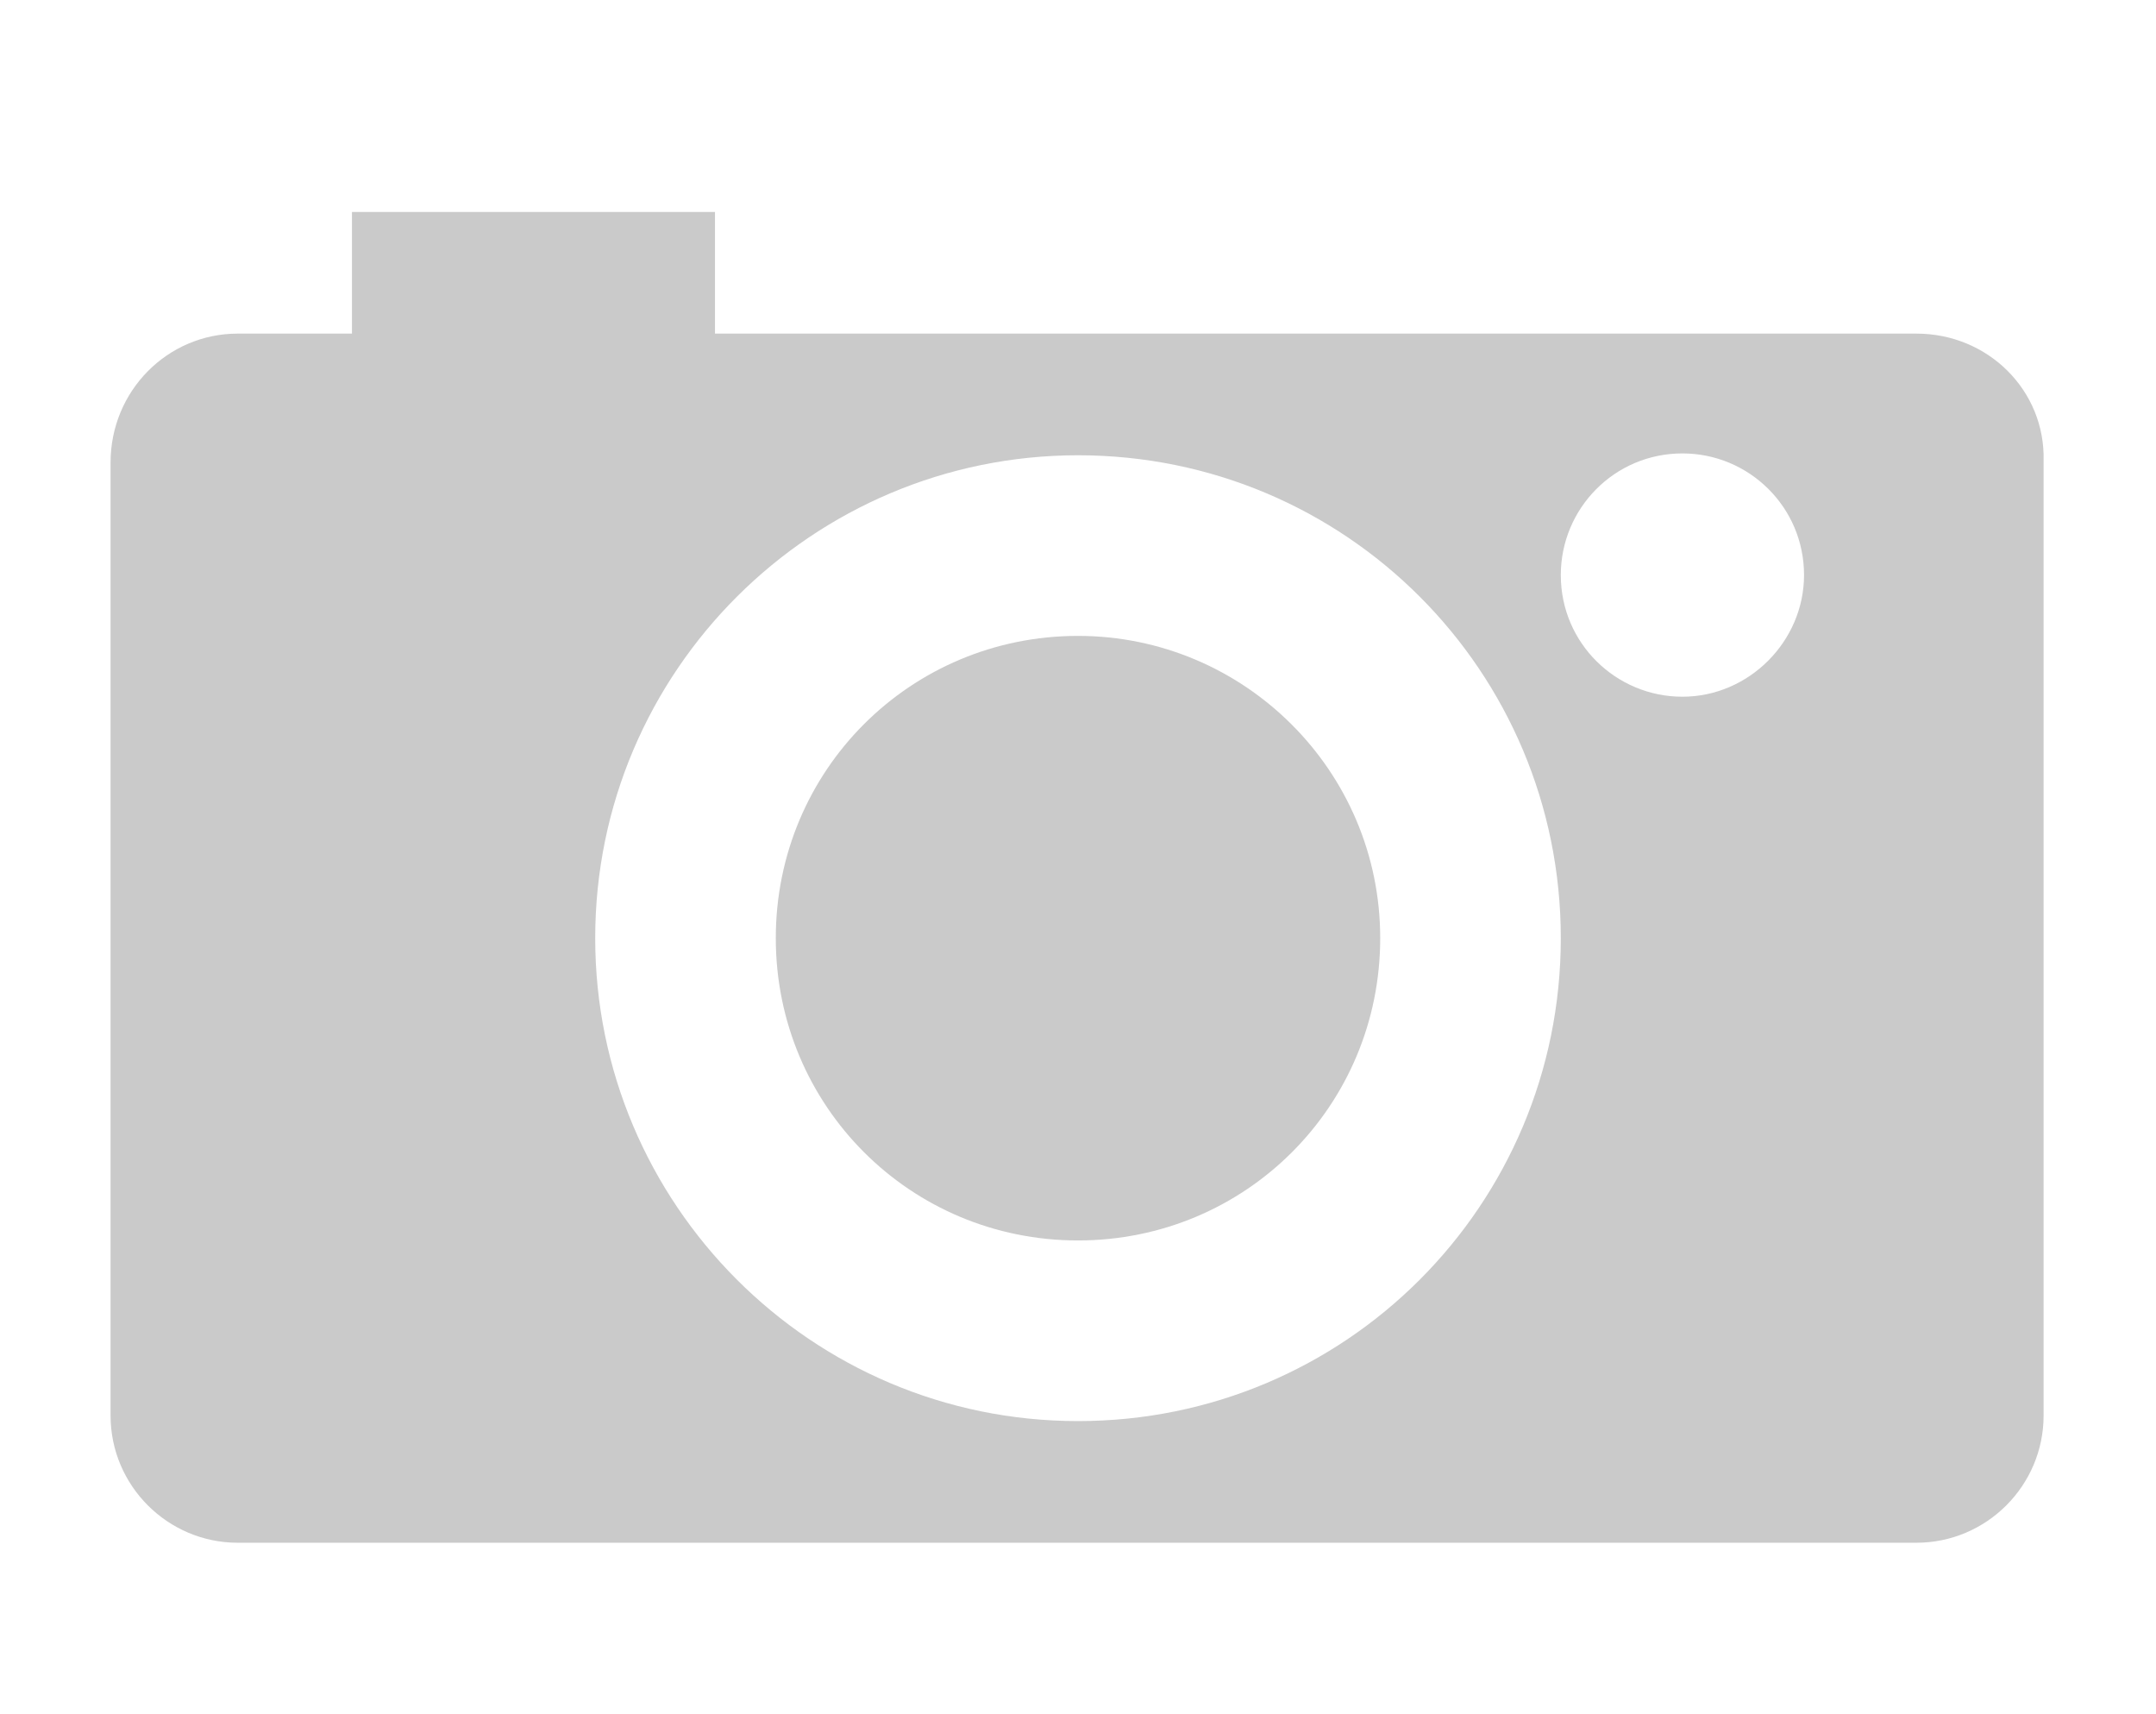
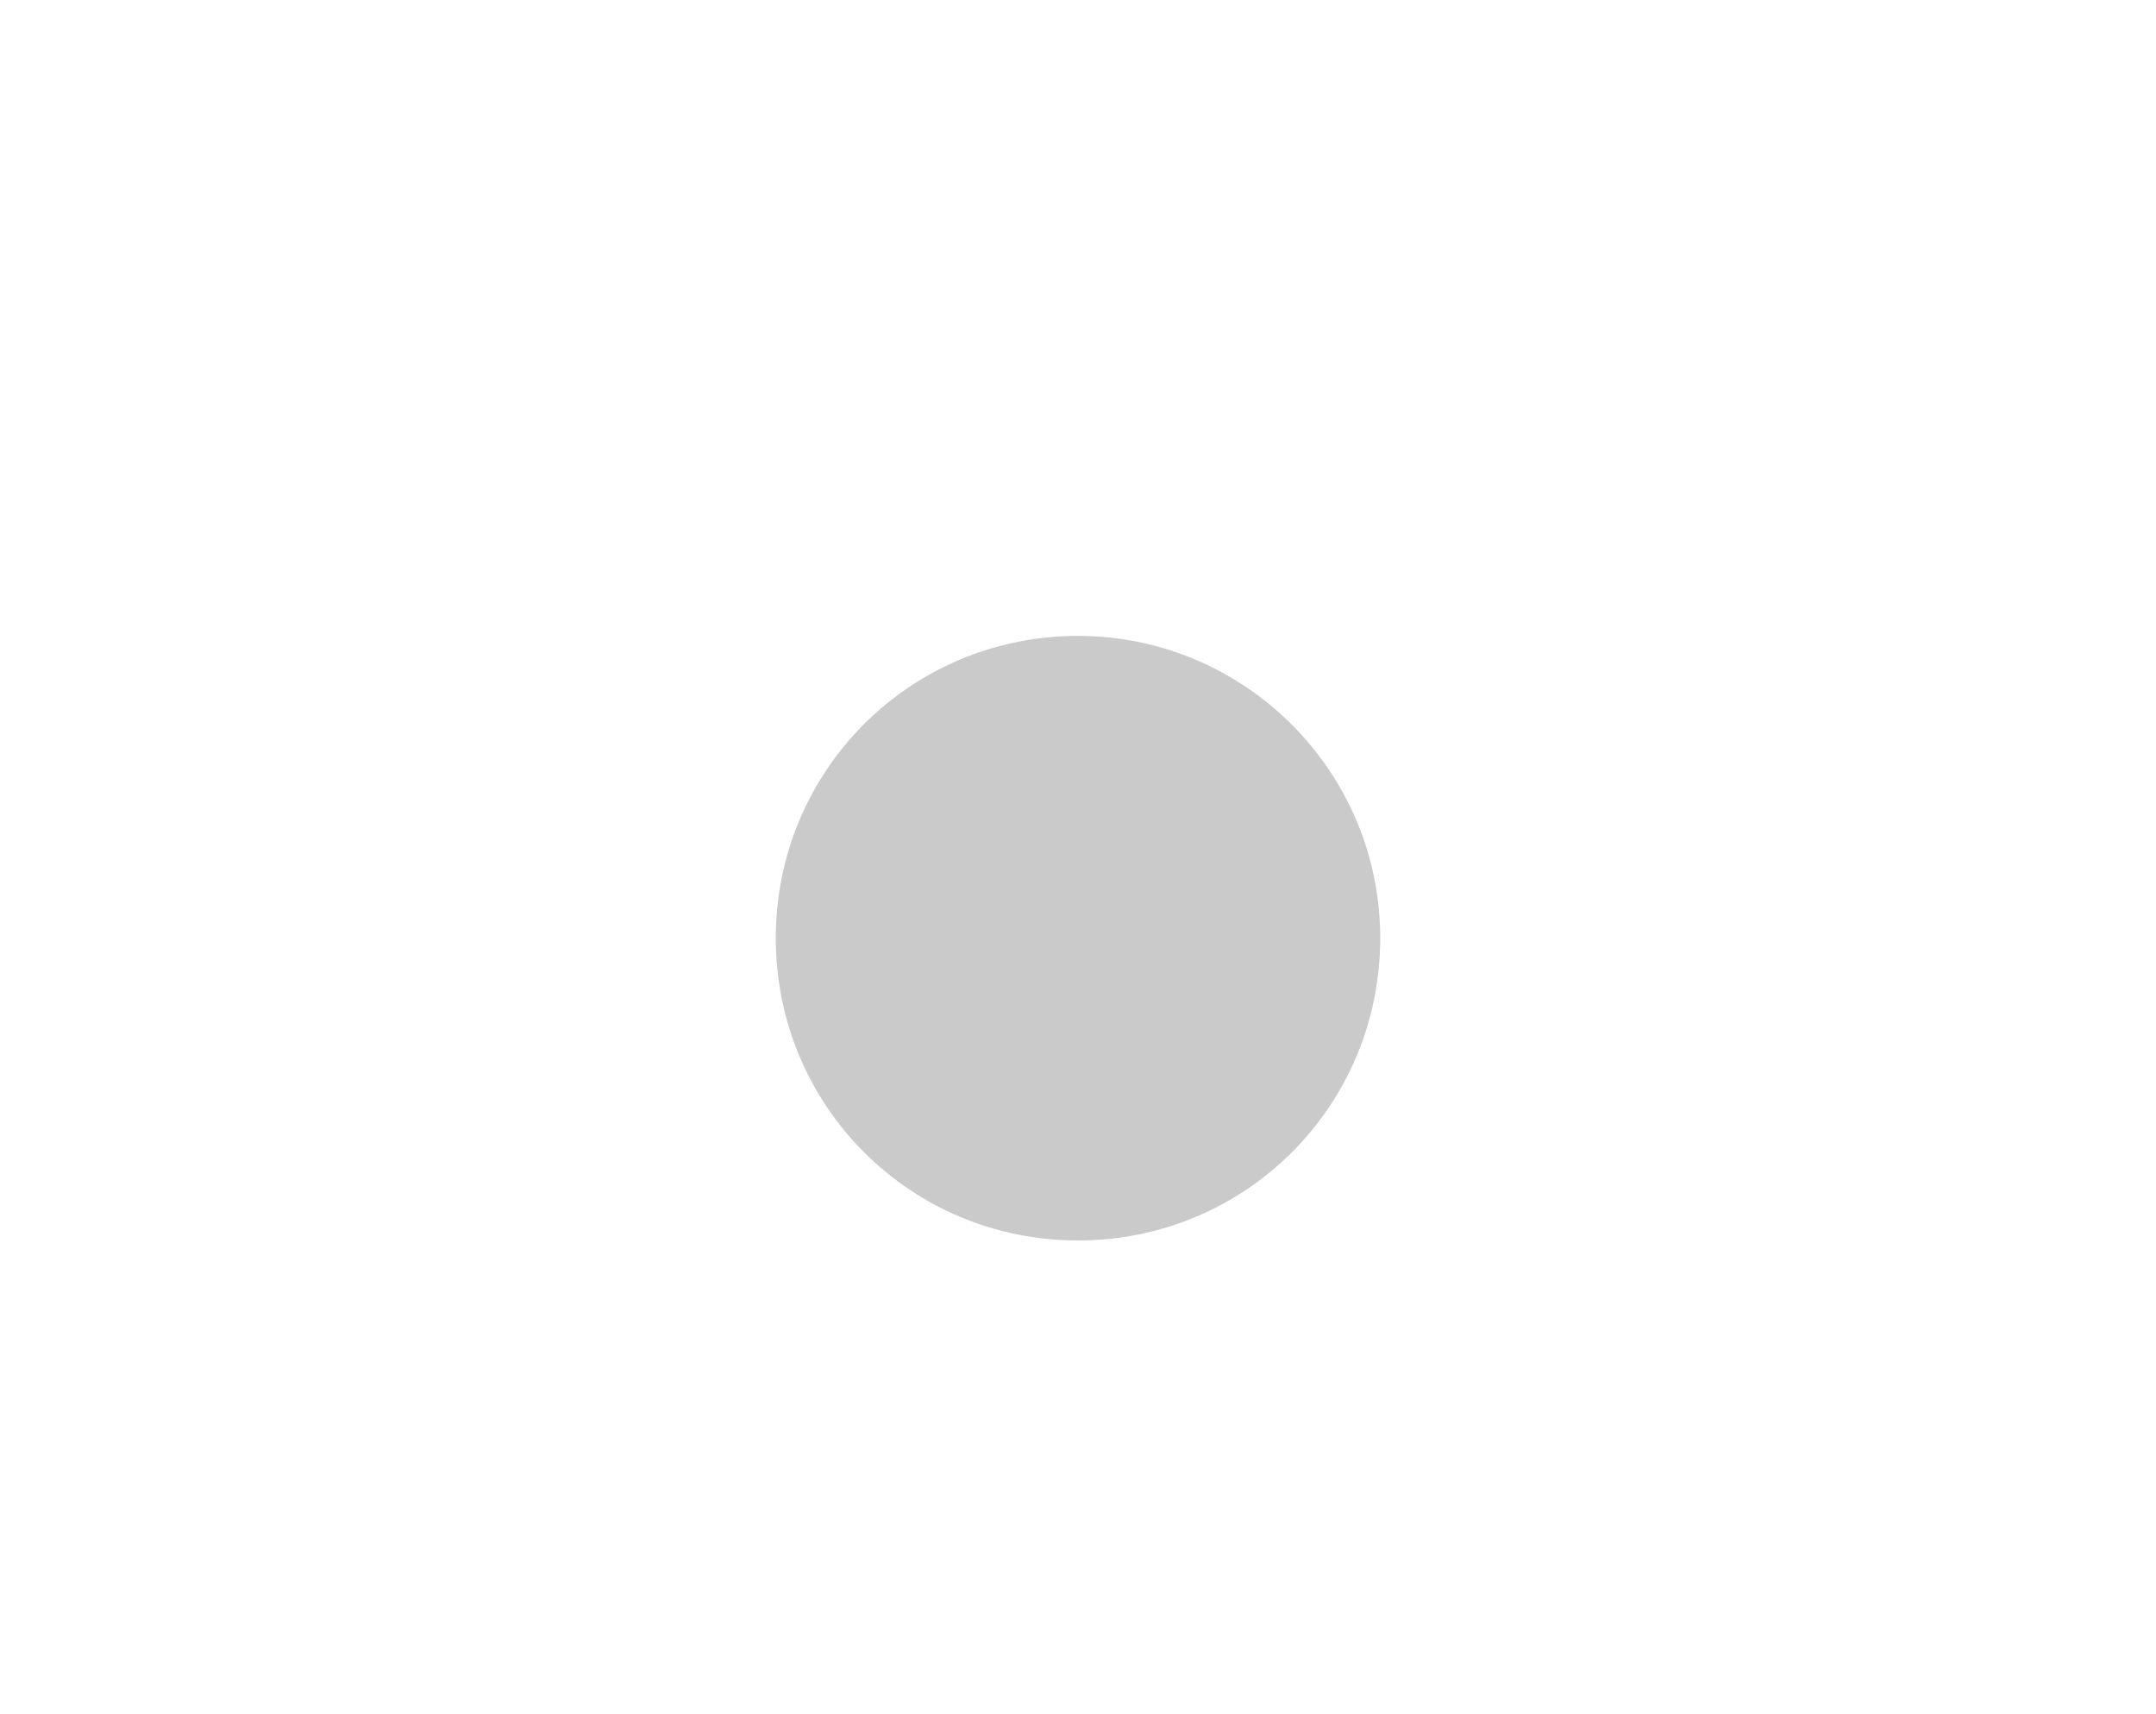
<svg xmlns="http://www.w3.org/2000/svg" version="1.1" id="Icons" x="0px" y="0px" viewBox="0 0 117 93" style="enable-background:new 0 0 117 93;" xml:space="preserve">
  <style type="text/css">
	.st0{enable-background:new    ;}
	.st1{fill:#CACACA;}
</style>
  <g class="st0">
    <path class="st1" d="M58.5,34.5c-9.1,0-16.4,7.3-16.4,16.4c0,9.1,7.3,16.4,16.4,16.4c9.1,0,16.4-7.3,16.4-16.4   C74.9,41.8,67.5,34.5,58.5,34.5z" />
-     <path class="st1" d="M104,18.1H38.8v-6.6H19.1v6.6h-6.2c-3.8,0-6.9,3.1-6.9,7v51.7c0,3.8,3.1,6.9,6.9,6.9H104   c3.8,0,6.9-3.1,6.9-6.9V25C111,21.2,107.9,18.1,104,18.1z M58.5,77.1c-14.5,0-26.2-11.8-26.2-26.2c0-14.5,11.8-26.2,26.2-26.2   c14.5,0,26.2,11.7,26.2,26.2C84.7,65.4,73,77.1,58.5,77.1z M91.3,37.8c-3.6,0-6.6-2.9-6.6-6.6c0-3.6,2.9-6.6,6.6-6.6   c3.6,0,6.6,2.9,6.6,6.6C97.9,34.8,94.9,37.8,91.3,37.8z" />
  </g>
</svg>